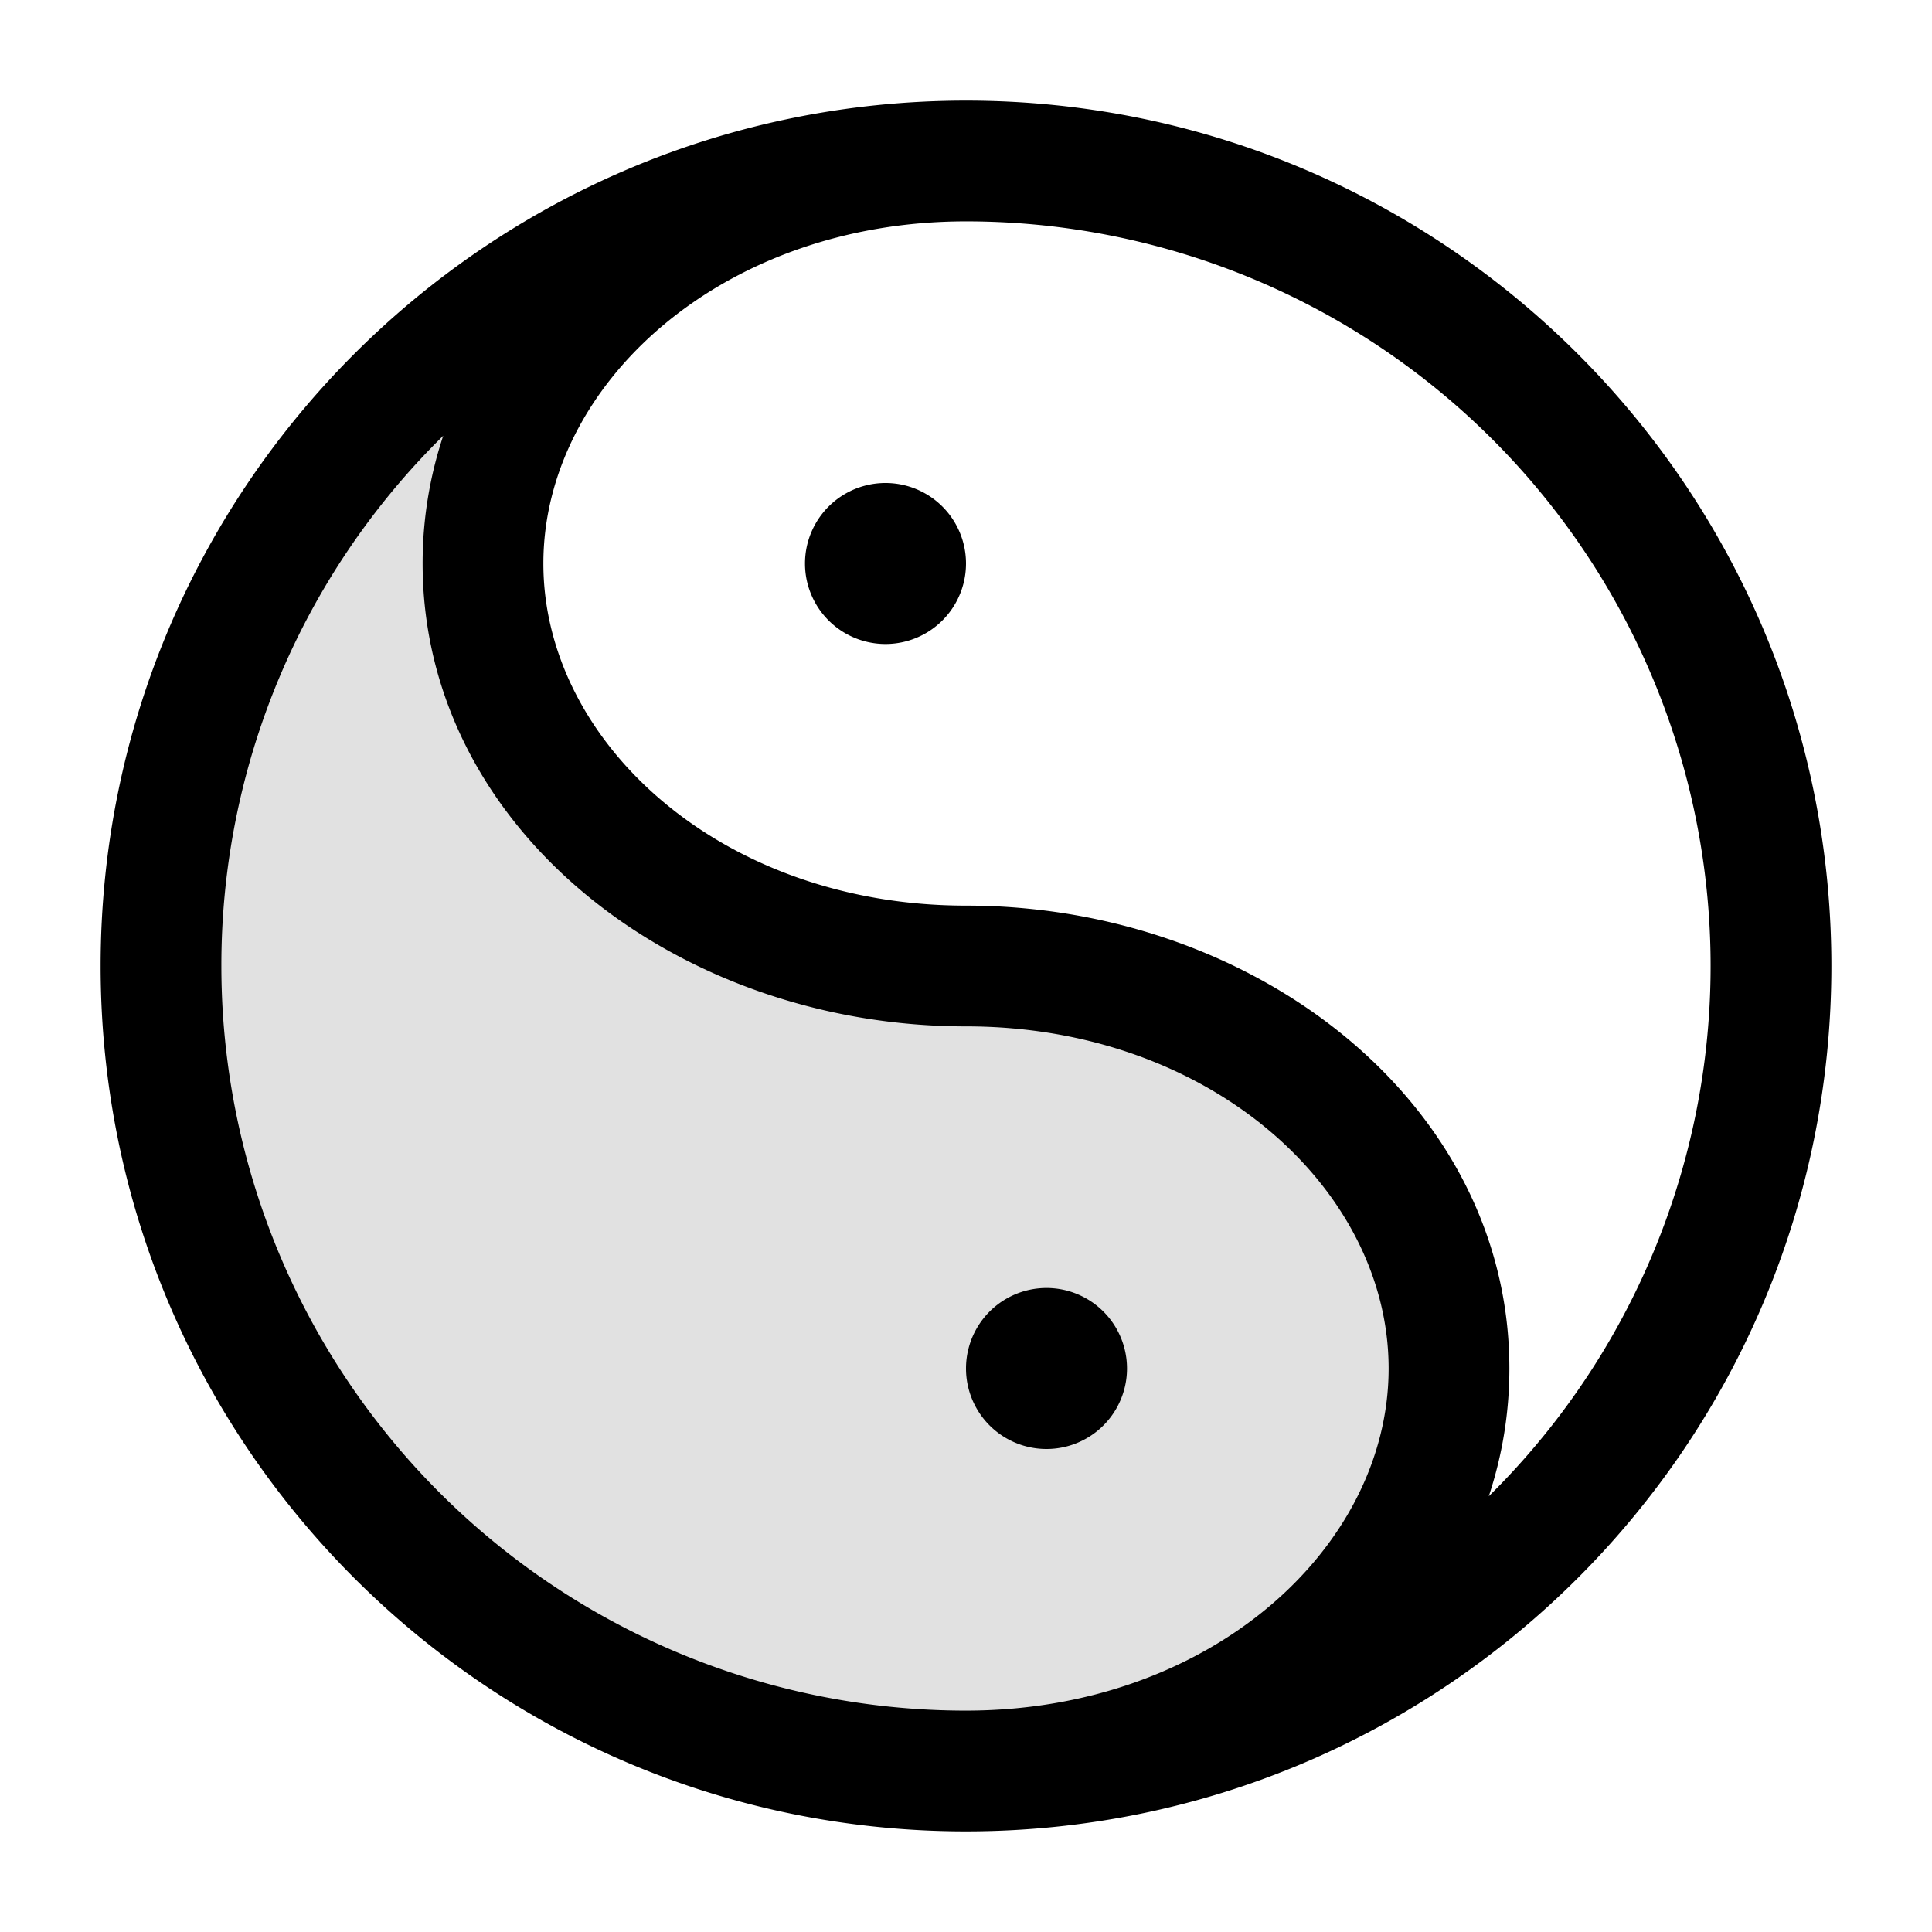
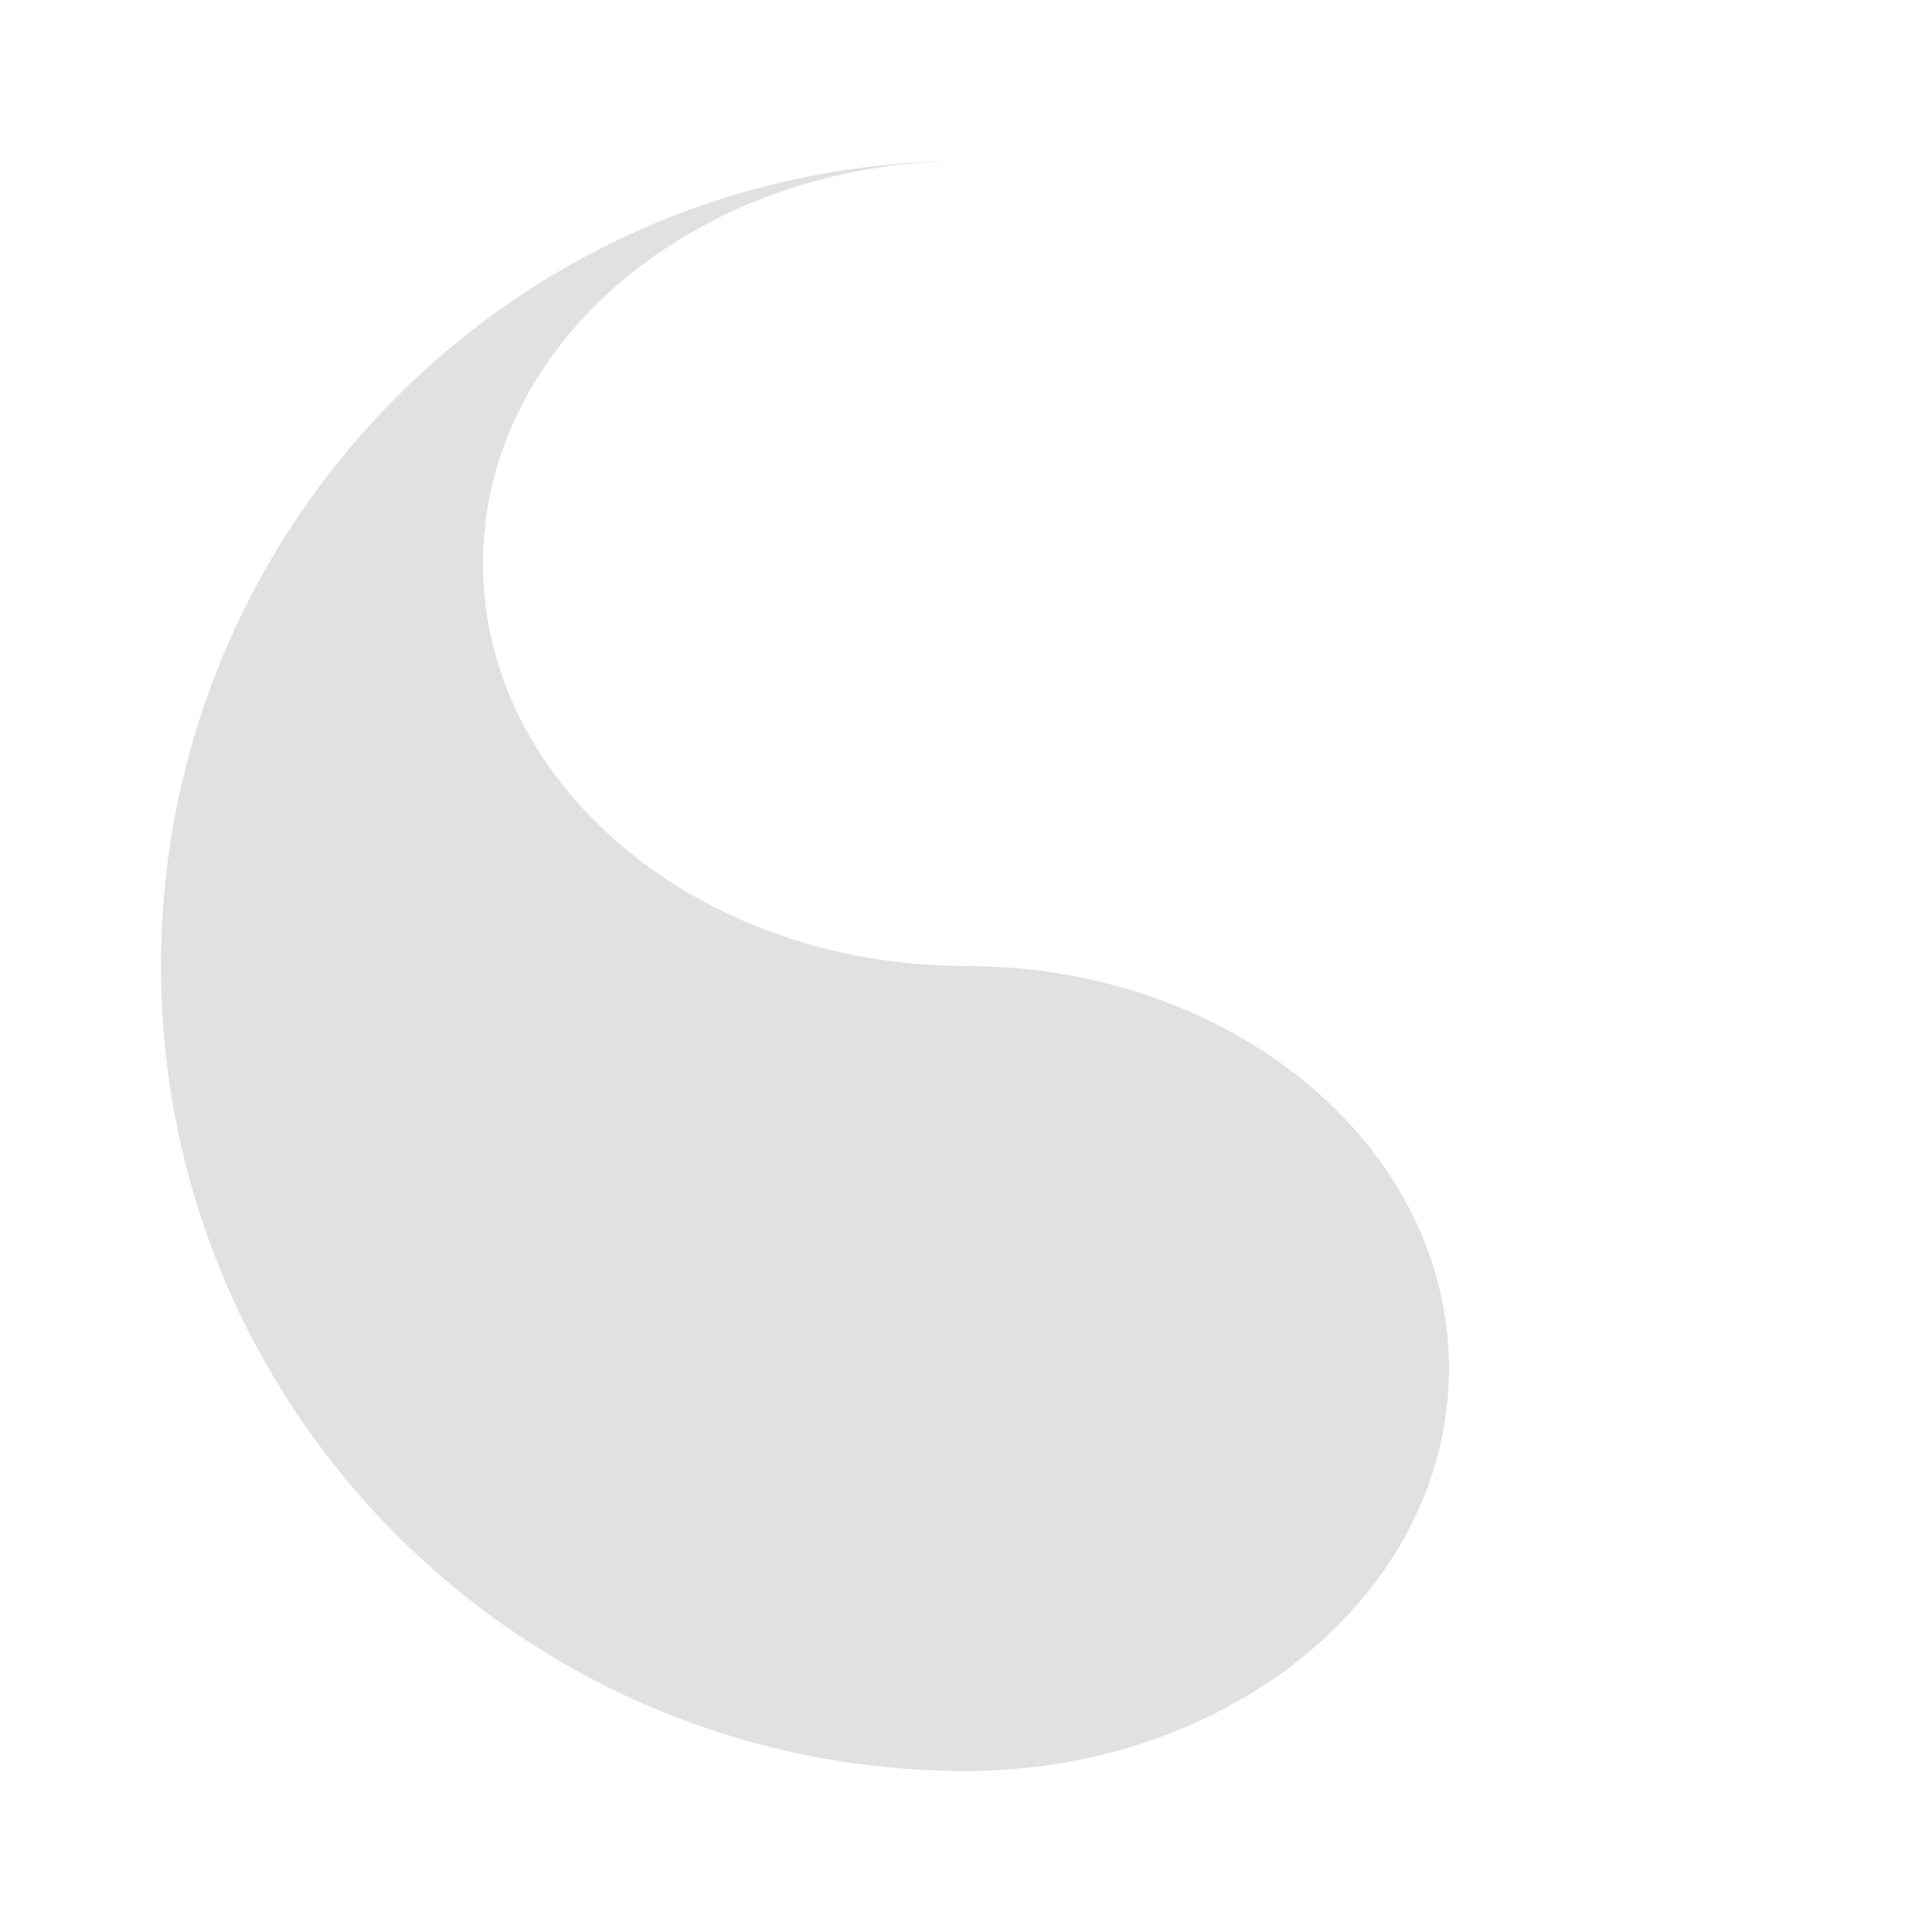
<svg xmlns="http://www.w3.org/2000/svg" width="24" height="24" fill="currentColor" viewBox="0 0 24 24">
  <path d="M2 12c0 5.523 4.477 10 10 10 3.314 0 6-2.239 6-5s-2.686-5-6-5-6-2.239-6-5 2.686-5 6-5C6.477 2 2 6.477 2 12z" opacity=".12" />
-   <path fill-rule="evenodd" d="M12 2.75C8.967 2.75 6.75 4.775 6.75 7s2.217 4.25 5.25 4.25c3.594 0 6.75 2.452 6.75 5.75 0 .555-.09 1.087-.256 1.587A9.25 9.25 0 0012 2.75zm0 20c5.937 0 10.75-4.813 10.75-10.75S17.937 1.25 12 1.25 1.25 6.063 1.25 12 6.063 22.75 12 22.75zM2.75 12a9.222 9.222 0 012.756-6.587A5.014 5.014 0 005.25 7c0 3.298 3.156 5.75 6.75 5.75 3.033 0 5.25 2.025 5.25 4.25s-2.217 4.25-5.25 4.25A9.25 9.25 0 012.75 12zM11 8a1 1 0 100-2 1 1 0 000 2zm3 9a1 1 0 11-2 0 1 1 0 012 0z" />
</svg>